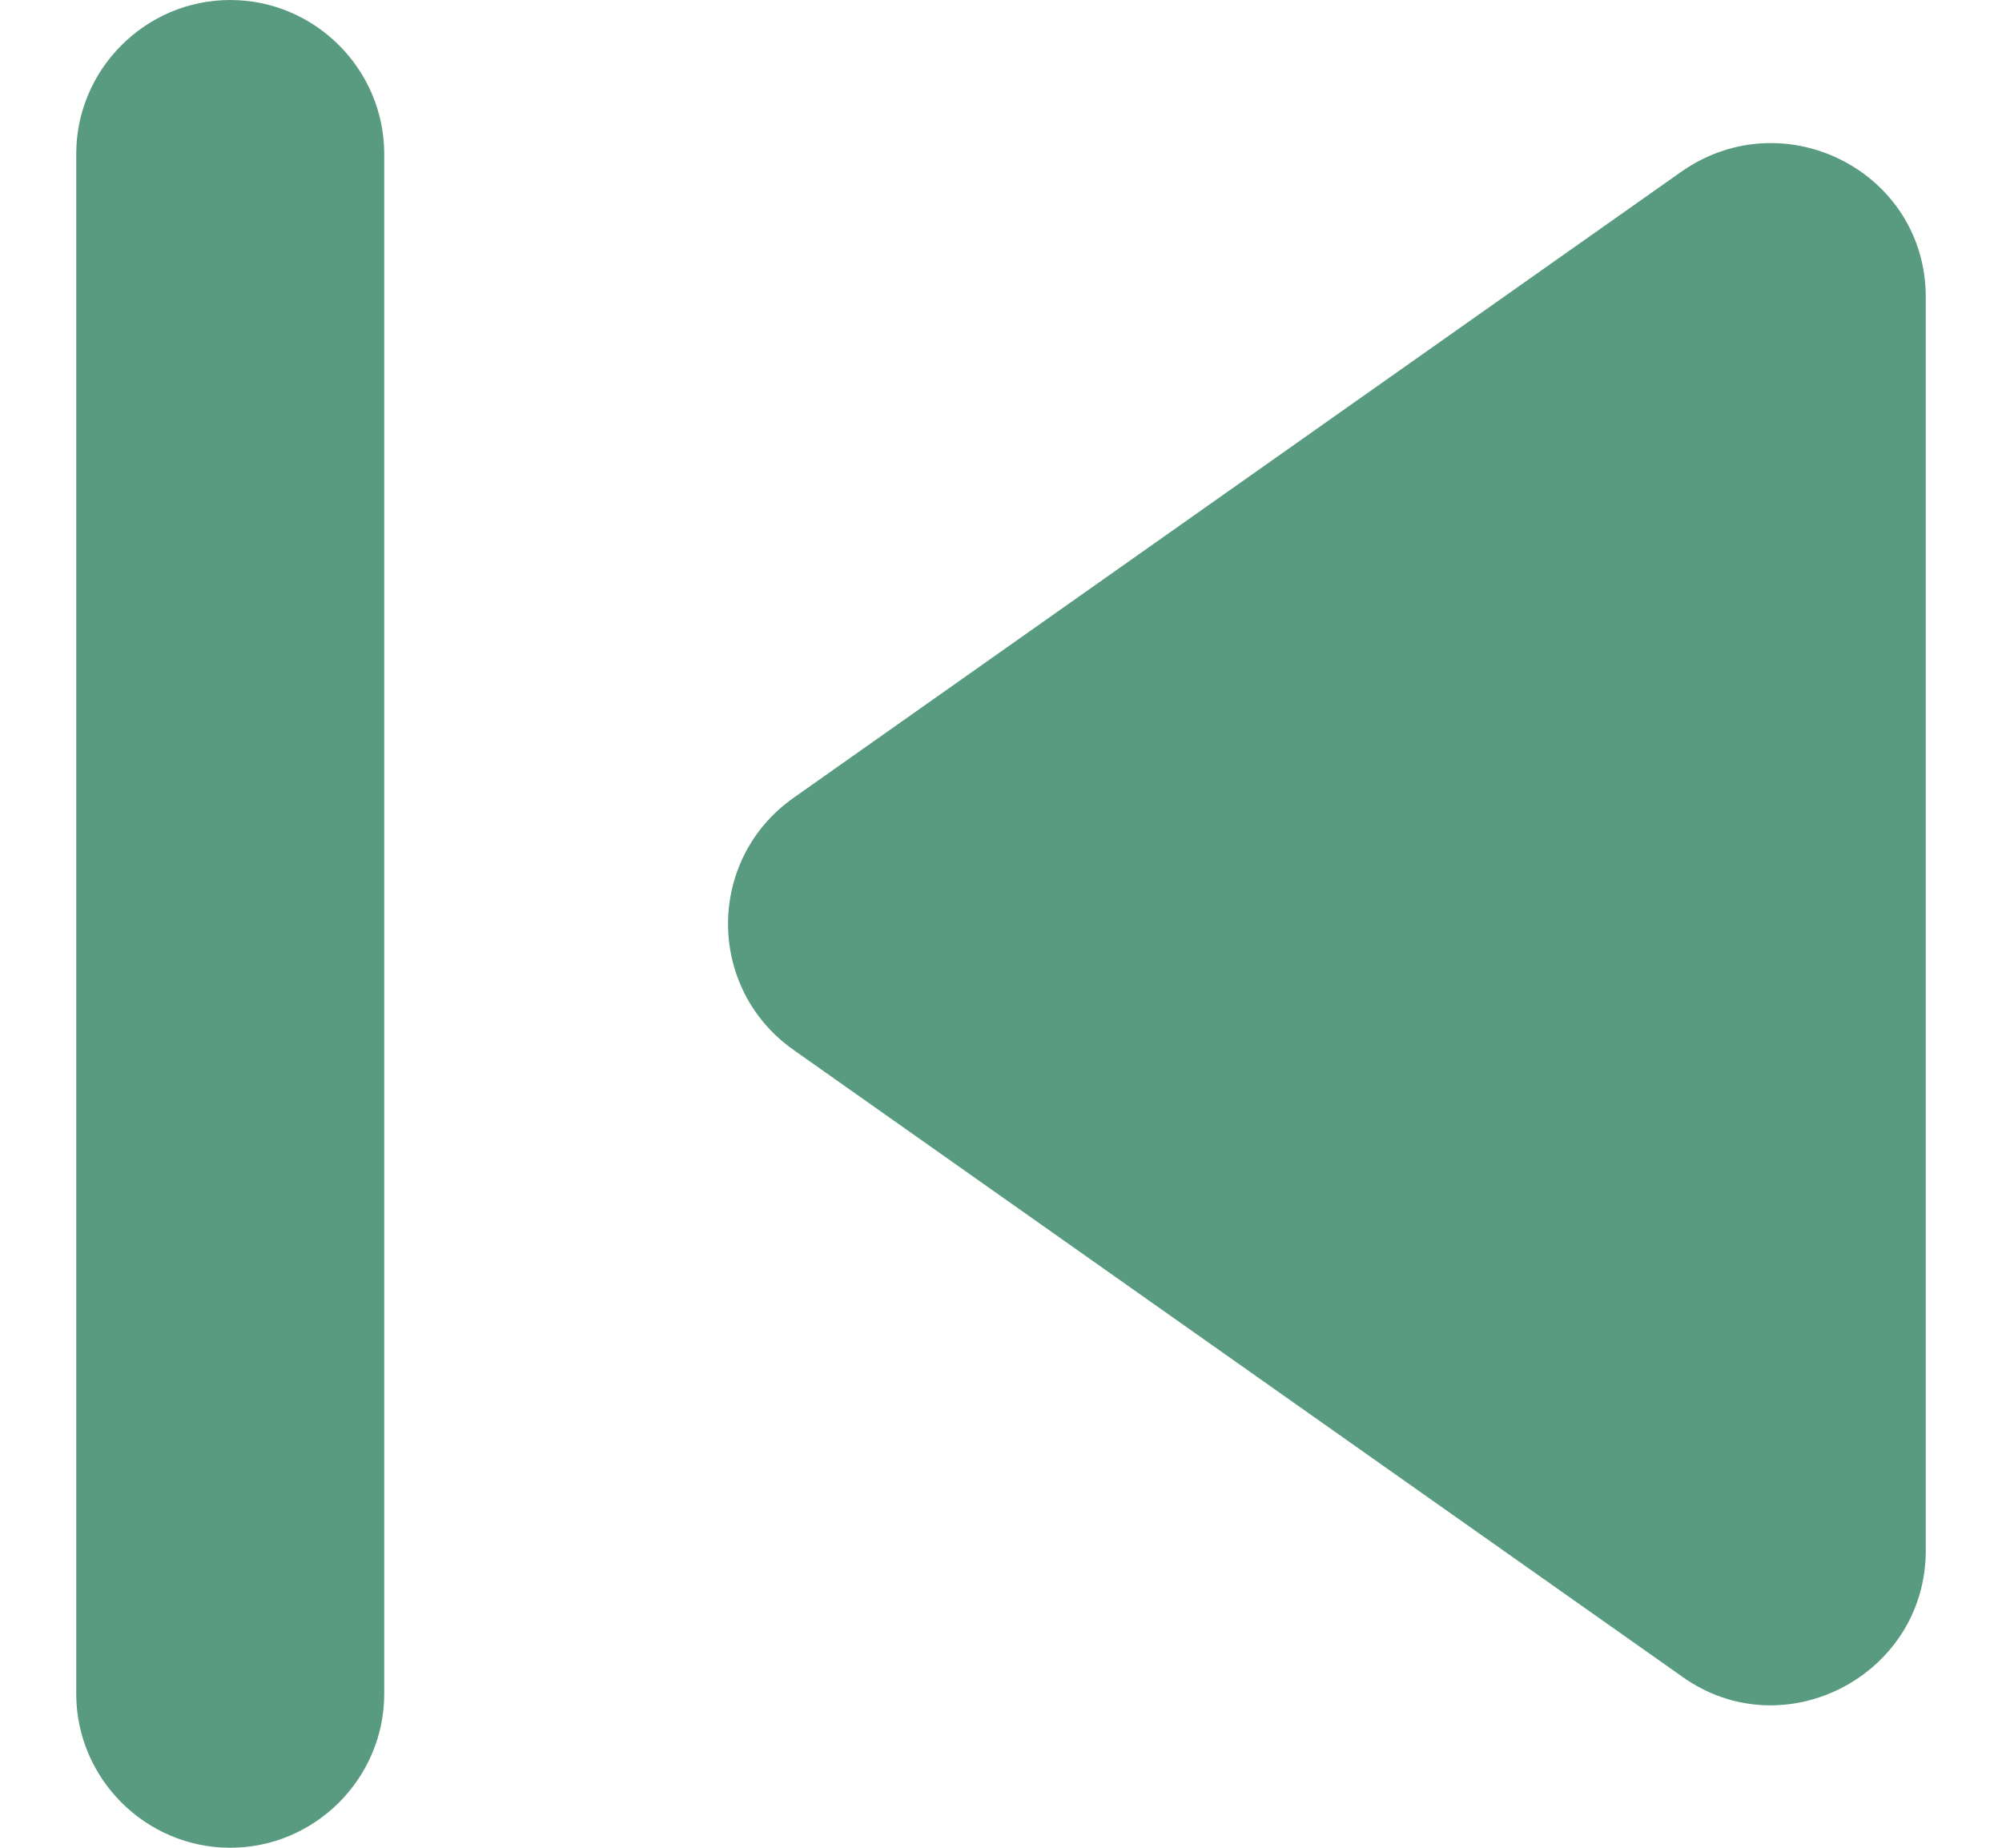
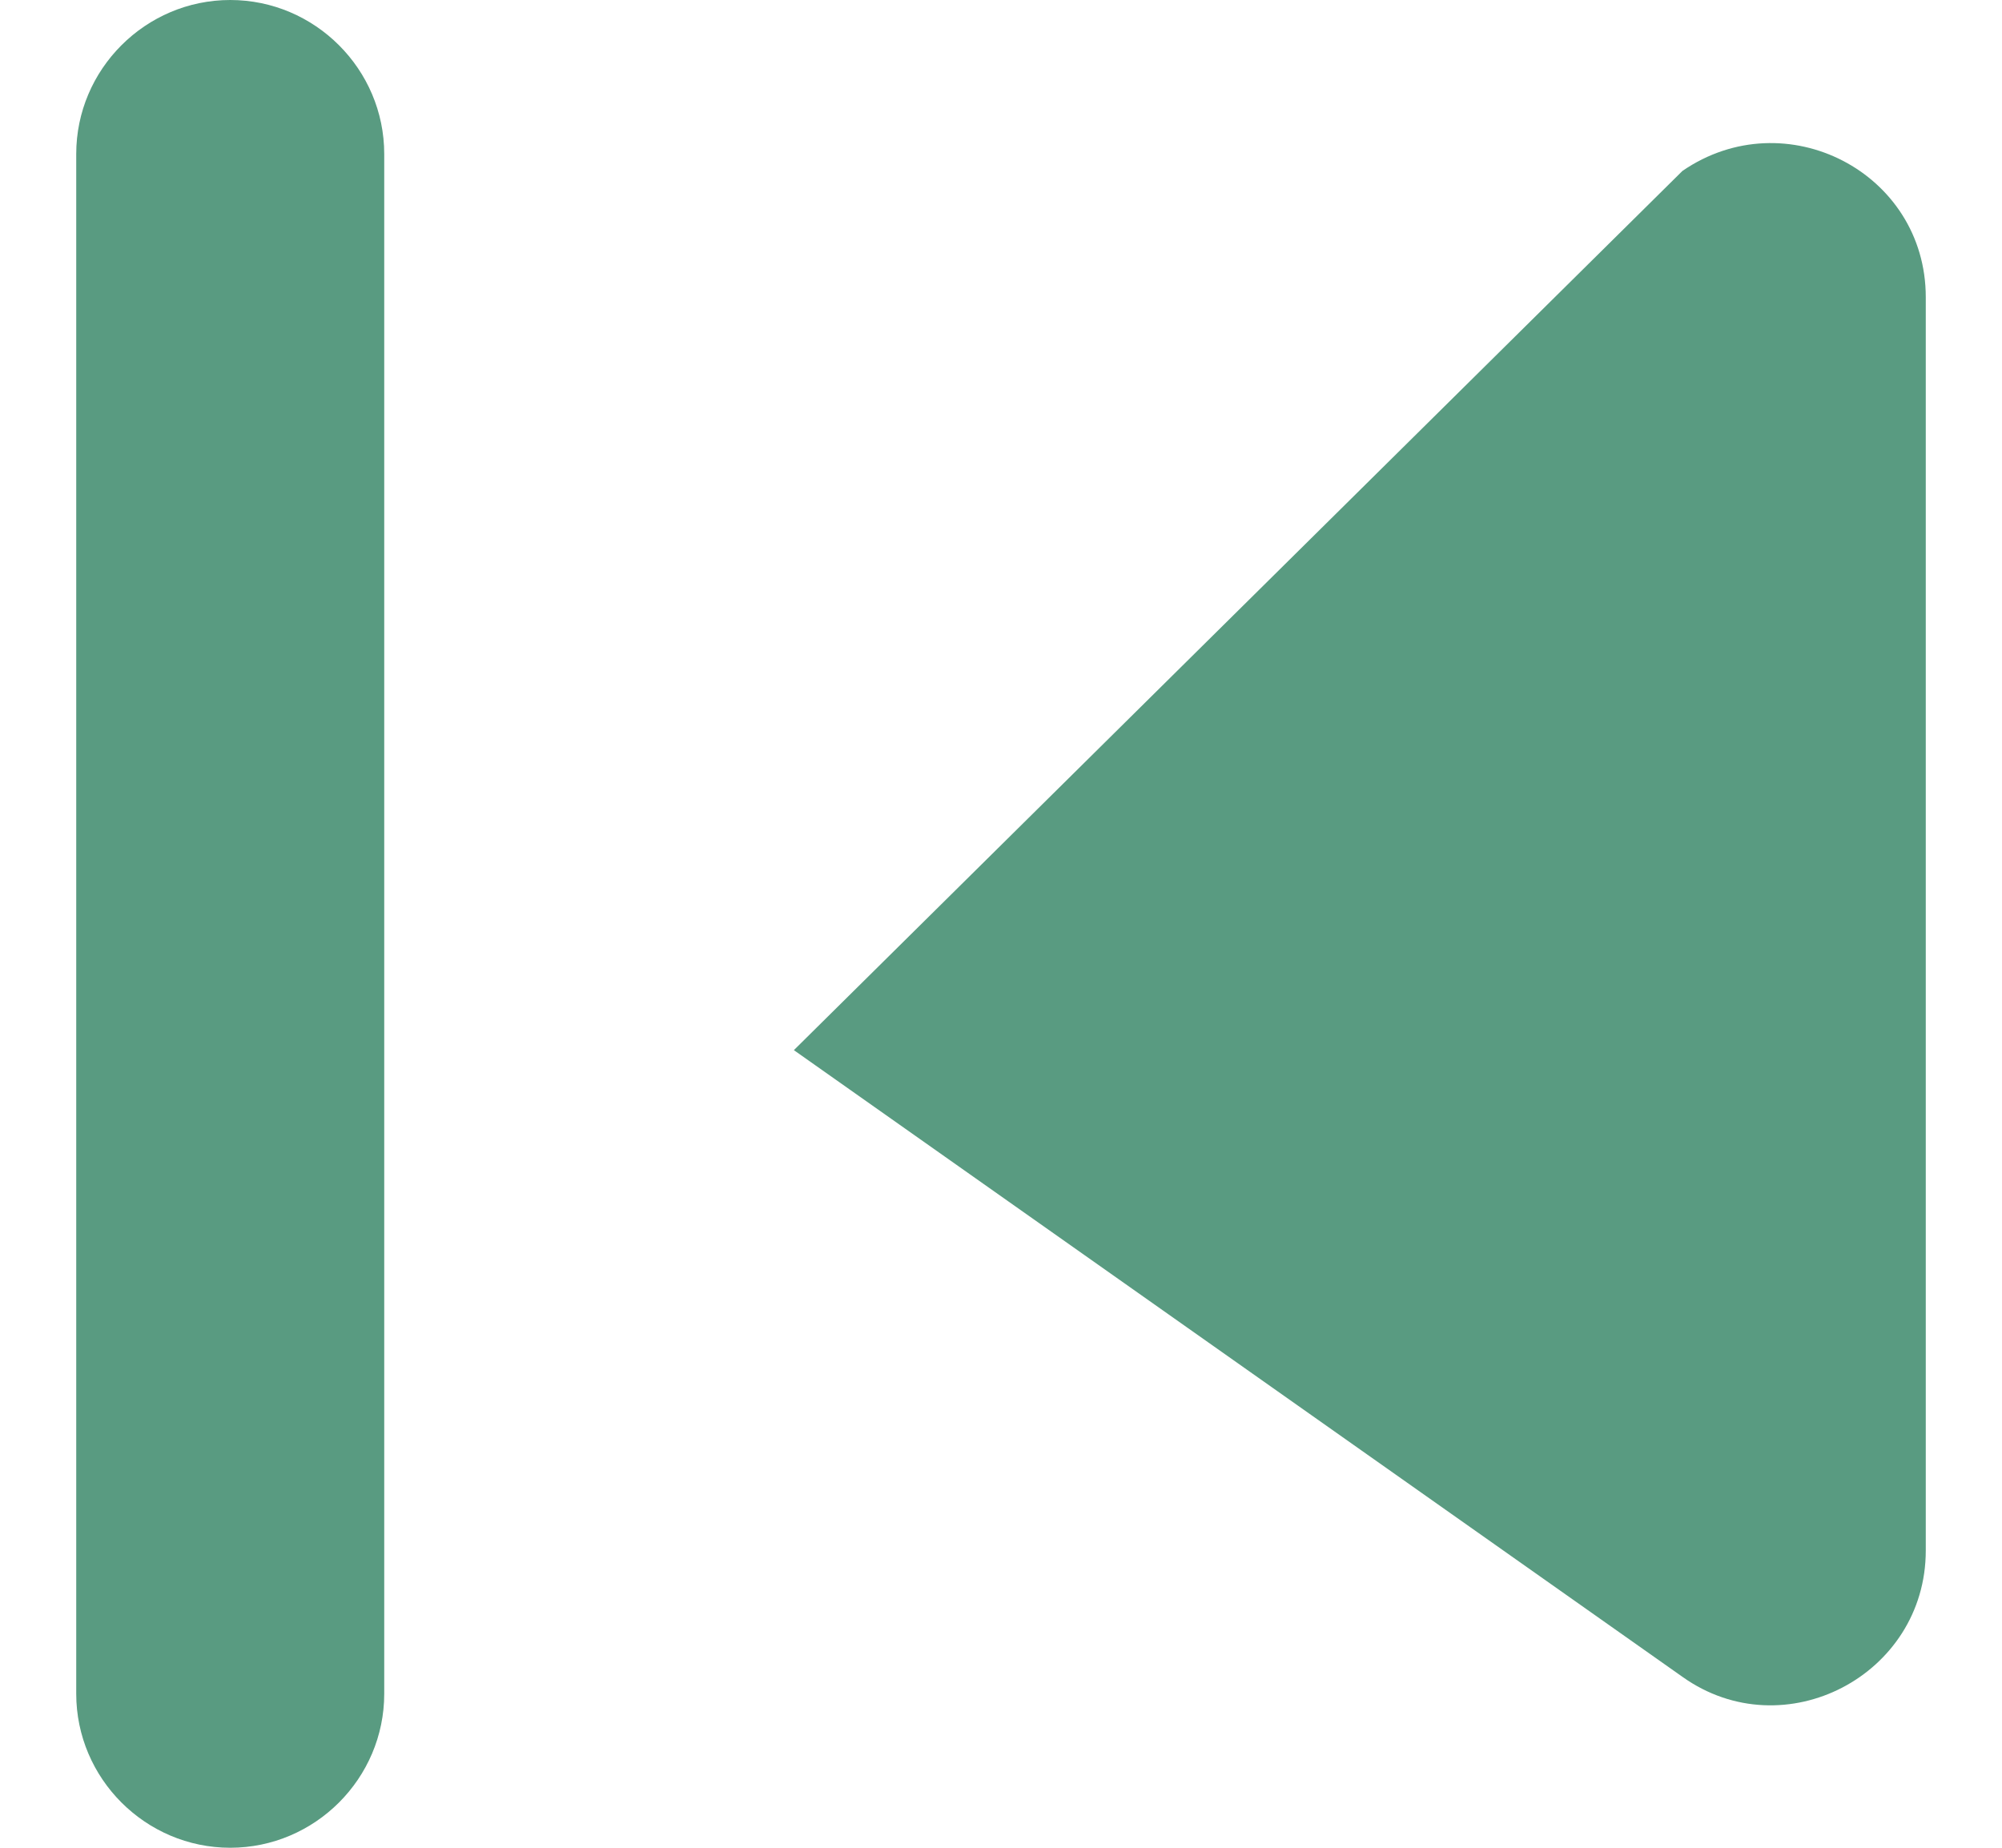
<svg xmlns="http://www.w3.org/2000/svg" width="26" height="24" viewBox="0 0 26 24" fill="none">
-   <path fill-rule="evenodd" clip-rule="evenodd" d="M4.99 2C4.99 0.9 4.09 0 2.99 0C1.89 0 0.99 0.9 0.99 2V22C0.99 23.1 1.89 24 2.99 24C4.09 24 4.99 23.1 4.99 22V2ZM21.85 21.78L10.31 13.64C9.17 12.84 9.17 11.16 10.31 10.36L21.85 2.22C23.19 1.3 25.01 2.24 25.01 3.86V20.14C25.01 21.76 23.17 22.72 21.85 21.78Z" fill="#599B81" />
+   <path fill-rule="evenodd" clip-rule="evenodd" d="M4.99 2C4.99 0.9 4.09 0 2.99 0C1.89 0 0.99 0.9 0.99 2V22C0.99 23.1 1.89 24 2.99 24C4.09 24 4.99 23.1 4.99 22V2ZM21.85 21.78L10.31 13.64L21.85 2.22C23.19 1.3 25.01 2.24 25.01 3.86V20.14C25.01 21.76 23.17 22.72 21.85 21.78Z" fill="#599B81" />
</svg>